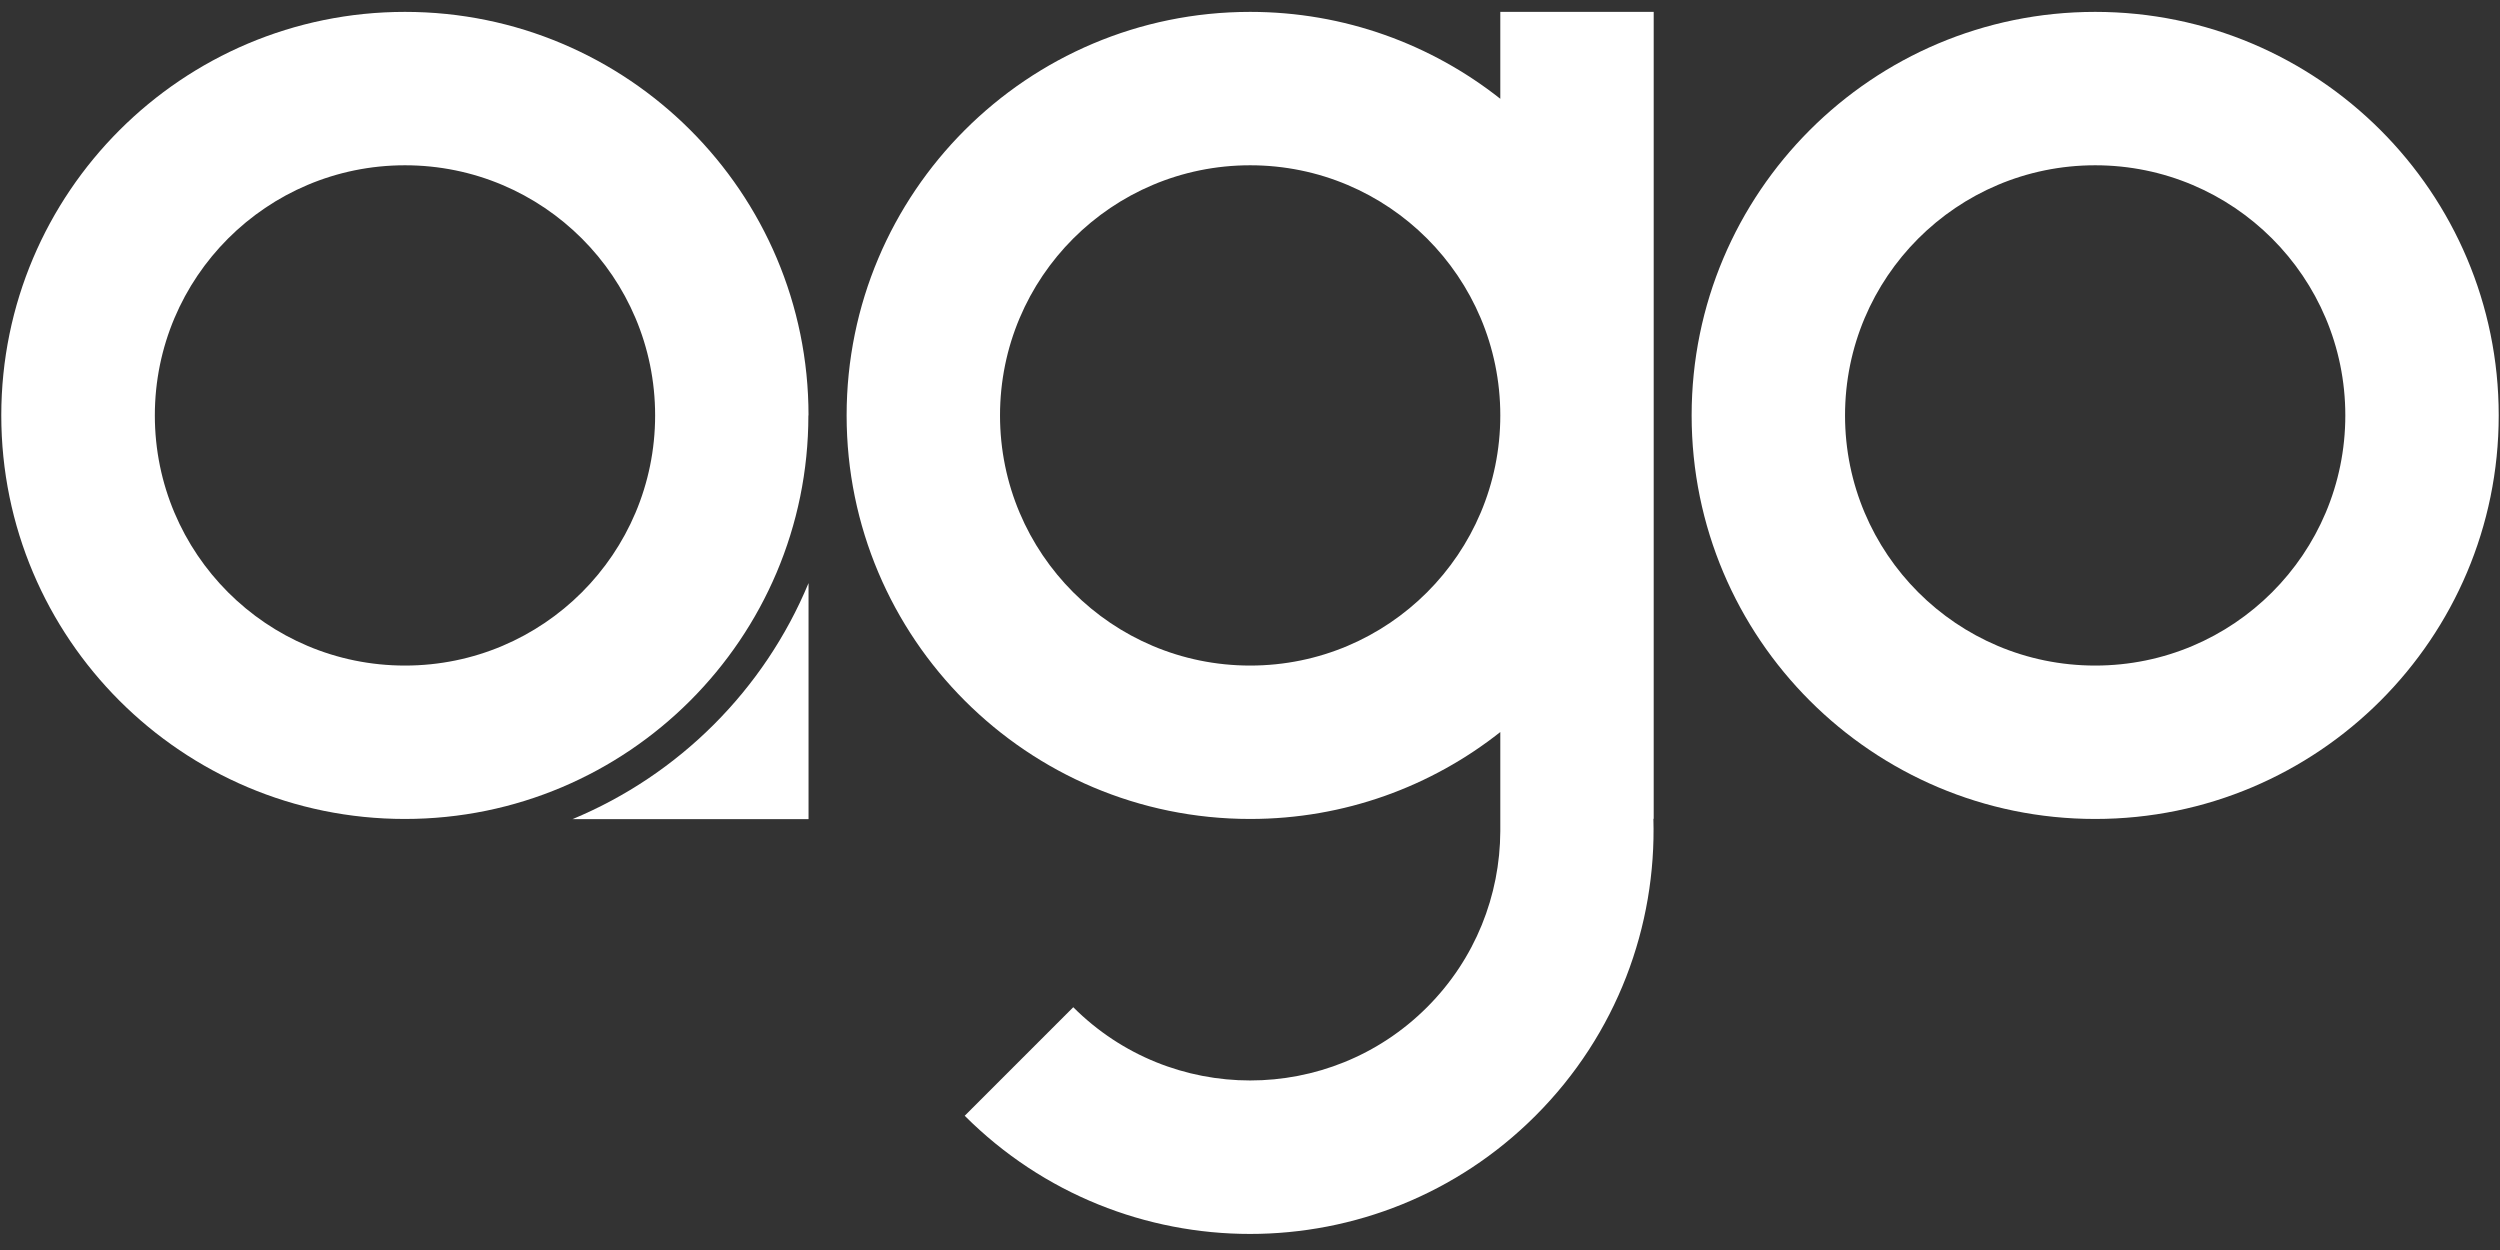
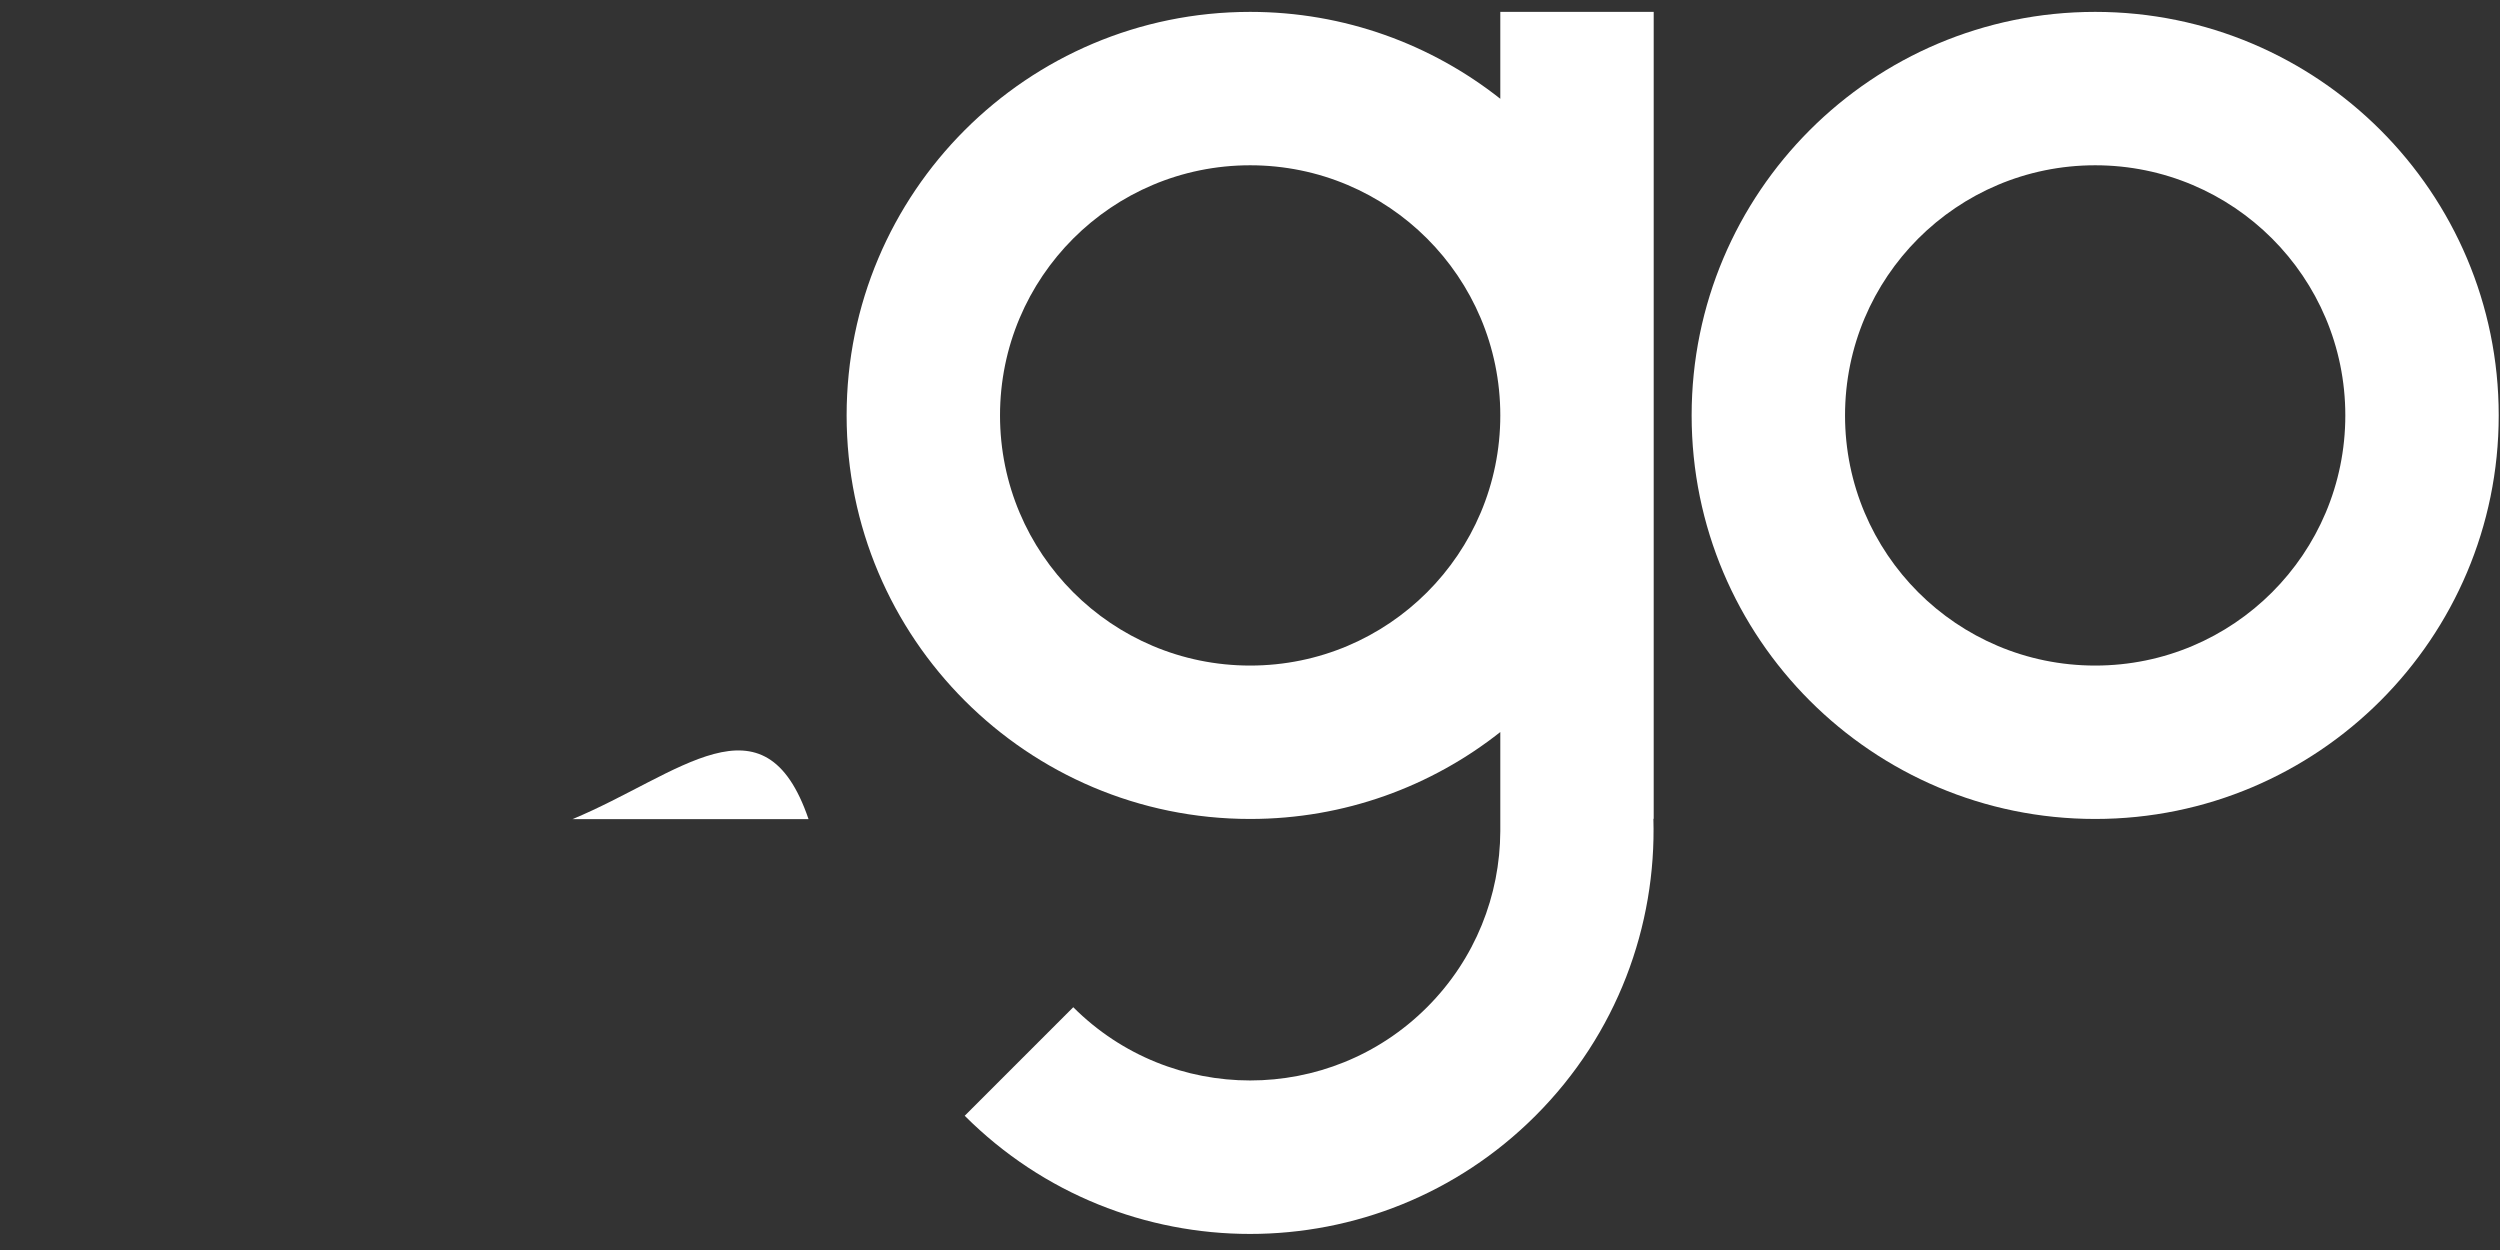
<svg xmlns="http://www.w3.org/2000/svg" width="142" height="71" viewBox="0 0 142 71" fill="none">
  <rect x="0" y="0" width="142" height="71" fill="#333333" stroke="none" />
-   <path d="M32.519 46.526H45.925V33.12C43.413 39.173 38.572 44.014 32.519 46.526Z" fill="white" />
-   <path d="M45.924 23.596C45.924 10.931 35.659 0.675 23.003 0.675C10.348 0.675 0.073 10.94 0.073 23.596C0.073 36.251 10.339 46.517 22.994 46.517C35.65 46.517 45.916 36.251 45.916 23.596H45.924ZM23.003 37.804C15.153 37.804 8.795 31.445 8.795 23.596C8.795 15.746 15.153 9.388 23.003 9.388C30.853 9.388 37.211 15.746 37.211 23.596C37.211 31.445 30.853 37.804 23.003 37.804Z" fill="white" />
+   <path d="M32.519 46.526H45.925C43.413 39.173 38.572 44.014 32.519 46.526Z" fill="white" />
  <path d="M119.006 0.675C106.341 0.675 96.085 10.94 96.085 23.596C96.085 36.251 106.35 46.517 119.006 46.517C131.661 46.517 141.927 36.251 141.927 23.596C141.927 10.94 131.661 0.675 119.006 0.675ZM119.006 37.804C111.156 37.804 104.798 31.445 104.798 23.596C104.798 15.746 111.156 9.388 119.006 9.388C126.855 9.388 133.214 15.746 133.214 23.596C133.214 31.445 126.855 37.804 119.006 37.804Z" fill="white" />
  <path d="M85.217 5.611C81.31 2.524 76.373 0.675 71.009 0.675C58.345 0.675 48.088 10.94 48.088 23.596C48.088 36.251 58.354 46.517 71.009 46.517C76.373 46.517 81.31 44.668 85.217 41.58V47.223C85.2 50.843 83.813 54.454 81.057 57.21C75.51 62.757 66.508 62.757 60.961 57.21L54.795 63.376C63.744 72.325 78.266 72.325 87.214 63.376C91.854 58.736 94.087 52.596 93.913 46.508H93.93V0.675H85.217V5.611ZM71.009 37.804C63.159 37.804 56.801 31.445 56.801 23.596C56.801 15.746 63.159 9.388 71.009 9.388C78.859 9.388 85.217 15.746 85.217 23.596C85.217 31.445 78.859 37.804 71.009 37.804Z" fill="white" />
</svg>